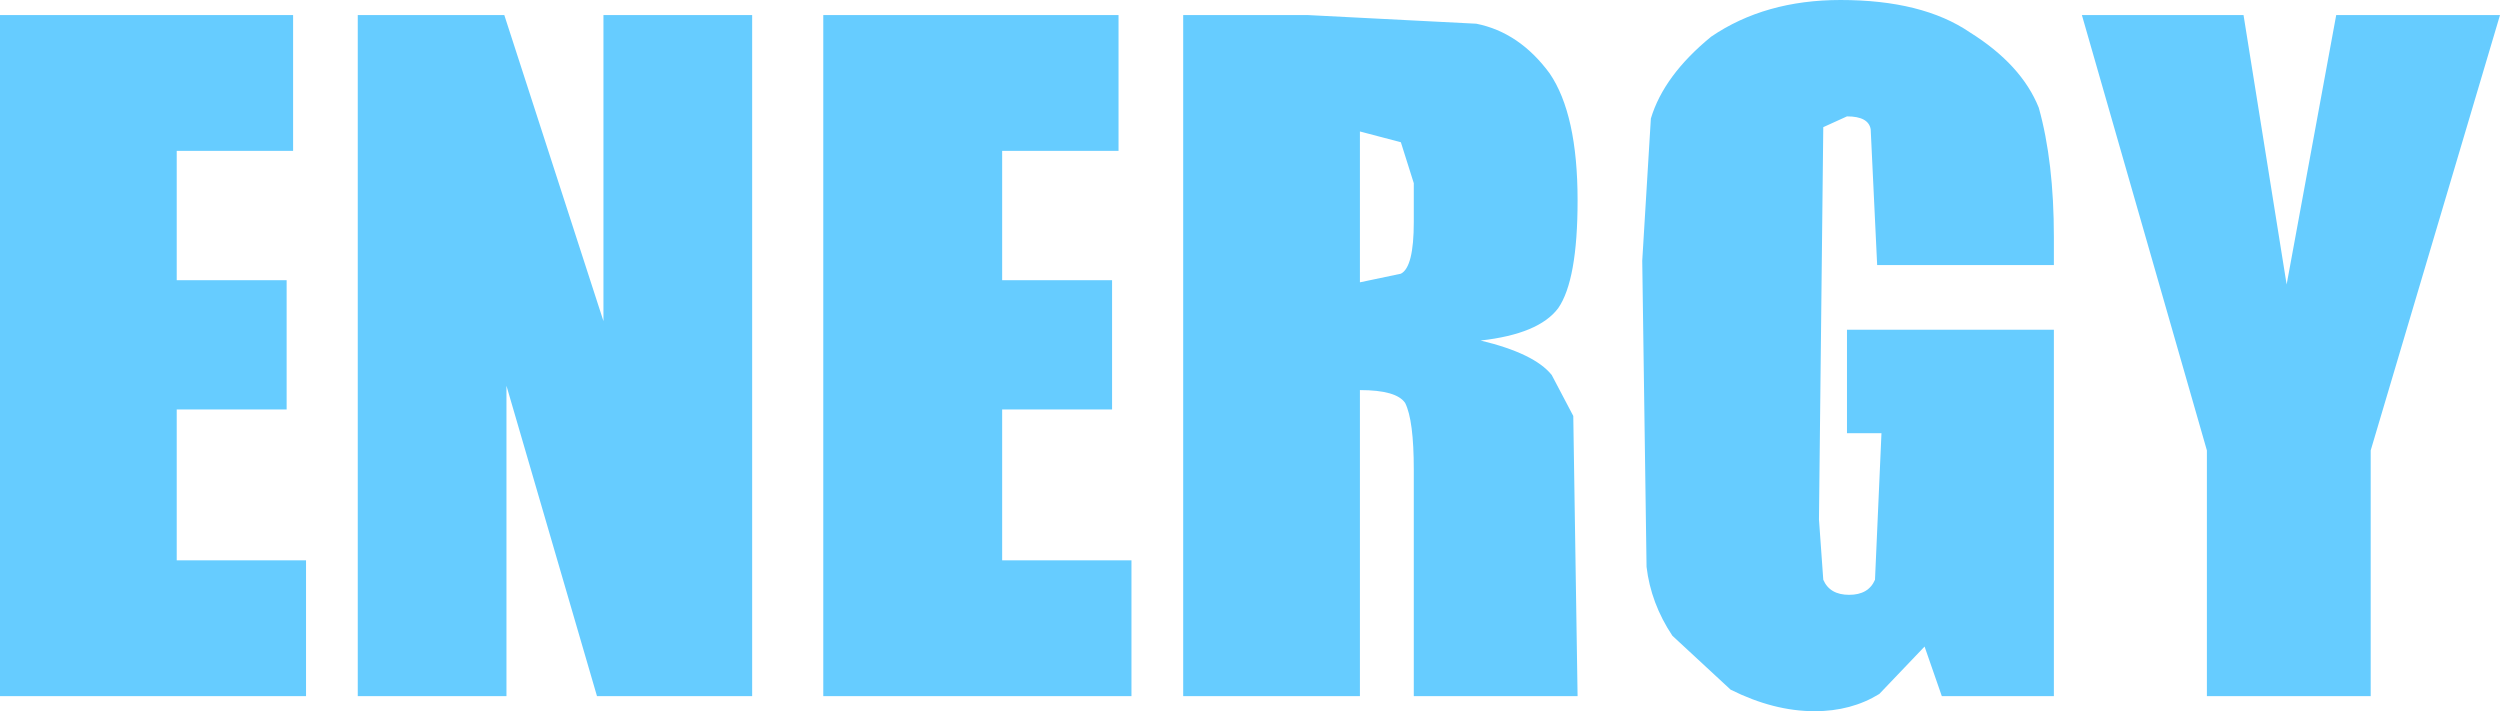
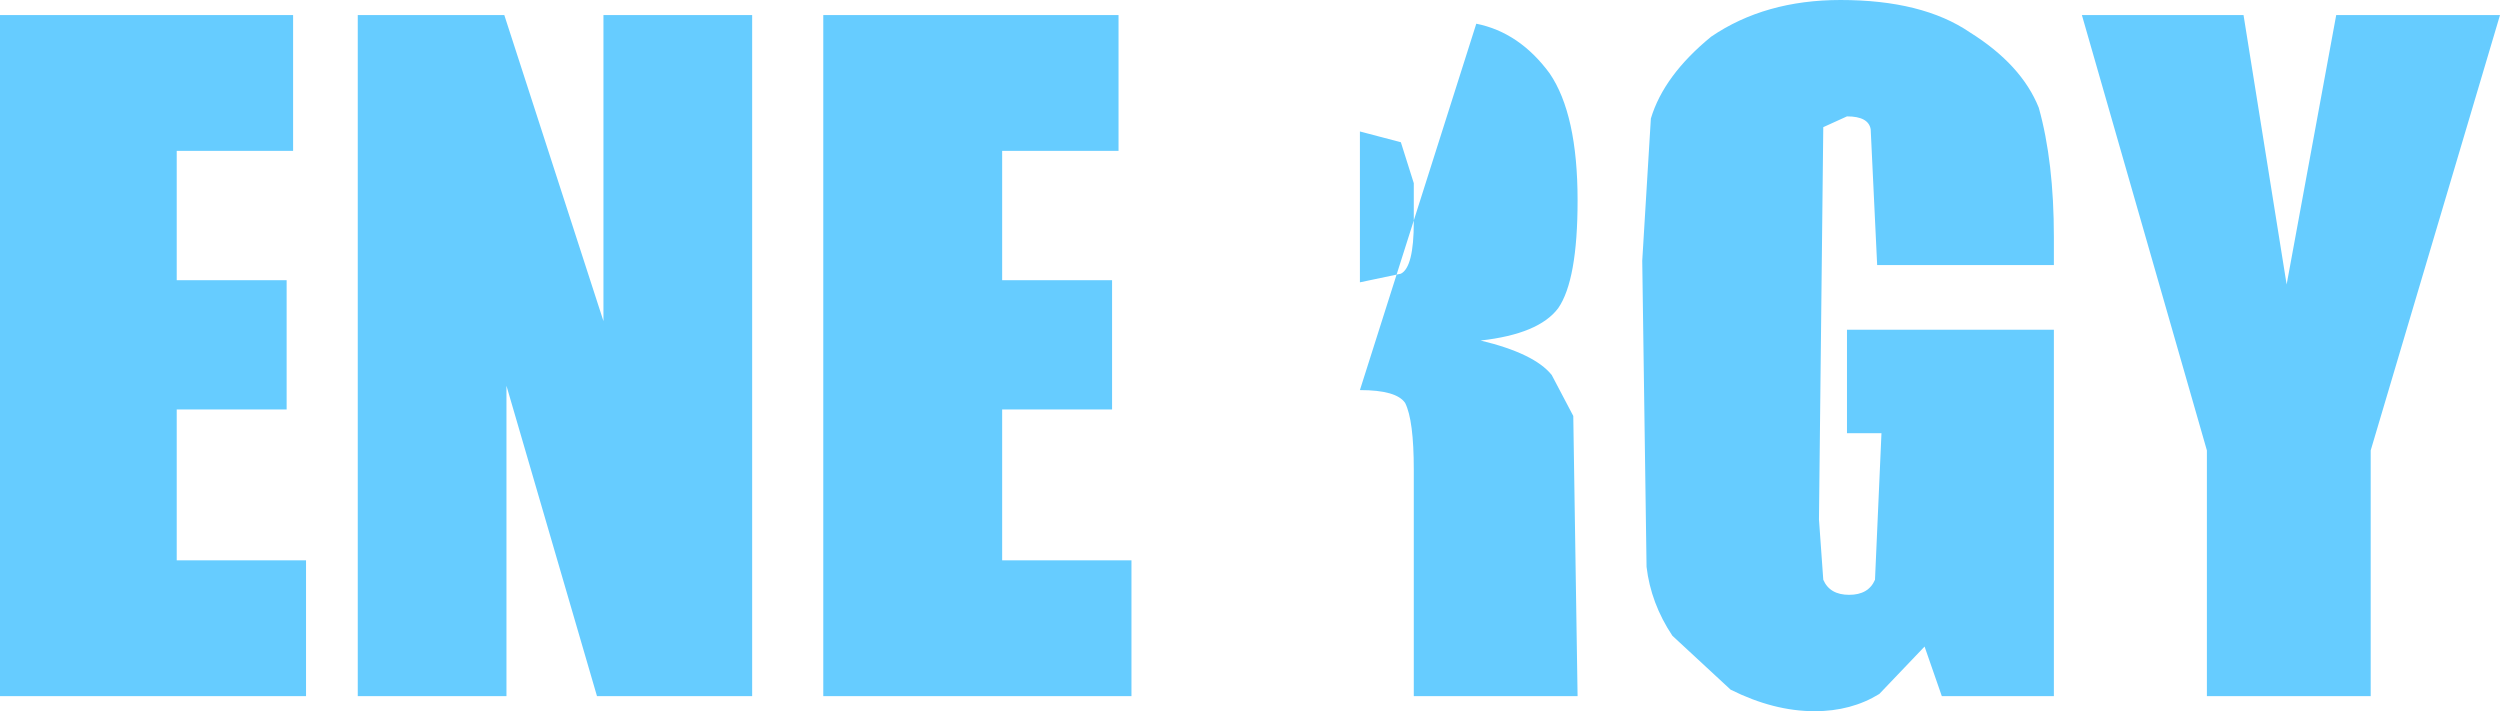
<svg xmlns="http://www.w3.org/2000/svg" height="16.5px" width="58.0px">
  <g transform="matrix(1.0, 0.0, 0.0, 1.0, 29.0, 8.3)">
-     <path d="M-15.0 -7.95 L-11.55 -7.95 -11.55 7.85 -15.15 7.85 -17.25 0.65 -17.25 7.85 -20.7 7.85 -20.7 -7.95 -17.3 -7.95 -15.0 -0.85 -15.0 -7.95 M-5.75 -4.8 L-5.75 -1.8 -3.2 -1.8 -3.2 1.2 -5.75 1.2 -5.75 4.7 -2.75 4.7 -2.75 7.85 -9.9 7.85 -9.9 -7.95 -3.05 -7.95 -3.05 -4.8 -5.75 -4.8 M-22.2 -4.8 L-24.9 -4.8 -24.9 -1.8 -22.35 -1.8 -22.35 1.2 -24.9 1.2 -24.9 4.7 -21.9 4.7 -21.9 7.85 -29.0 7.85 -29.0 -7.95 -22.2 -7.95 -22.2 -4.8 M24.05 -1.7 L25.2 -7.95 29.0 -7.95 26.0 2.15 26.0 7.85 22.2 7.85 22.2 2.15 19.3 -7.95 23.05 -7.95 24.05 -1.7 M9.1 -2.25 L9.3 -5.55 Q9.6 -6.55 10.7 -7.45 11.95 -8.3 13.7 -8.3 15.6 -8.3 16.7 -7.55 17.9 -6.8 18.3 -5.8 18.65 -4.55 18.65 -2.8 L18.65 -2.15 14.55 -2.15 14.4 -5.3 Q14.35 -5.6 13.85 -5.6 L13.3 -5.35 13.2 3.75 13.3 5.15 Q13.45 5.5 13.9 5.5 14.35 5.5 14.5 5.15 L14.65 1.75 13.85 1.75 13.85 -0.65 18.65 -0.65 18.65 7.85 16.05 7.85 15.65 6.7 14.6 7.8 Q13.95 8.2 13.1 8.2 12.15 8.2 11.15 7.7 L9.8 6.45 Q9.3 5.7 9.2 4.85 L9.1 -2.25 M3.5 -5.0 L2.55 -5.25 2.55 -1.75 3.5 -1.95 Q3.8 -2.1 3.8 -3.15 L3.8 -4.05 3.5 -5.0 M5.25 -7.75 Q6.25 -7.55 6.95 -6.6 7.6 -5.65 7.6 -3.65 7.6 -1.8 7.15 -1.15 6.7 -0.55 5.35 -0.4 6.6 -0.1 7.0 0.4 L7.5 1.35 7.6 7.85 3.8 7.85 3.8 2.6 Q3.8 1.45 3.6 1.05 3.4 0.75 2.55 0.75 L2.55 7.85 -1.55 7.85 -1.55 -7.95 1.35 -7.95 5.25 -7.75" fill="#66ccff" fill-rule="evenodd" stroke="none" />
+     <path d="M-15.0 -7.95 L-11.55 -7.95 -11.55 7.85 -15.15 7.85 -17.25 0.65 -17.25 7.85 -20.7 7.85 -20.7 -7.95 -17.3 -7.95 -15.0 -0.85 -15.0 -7.95 M-5.75 -4.8 L-5.75 -1.8 -3.2 -1.8 -3.2 1.2 -5.75 1.2 -5.75 4.7 -2.75 4.7 -2.75 7.85 -9.9 7.85 -9.9 -7.95 -3.05 -7.95 -3.05 -4.8 -5.75 -4.8 M-22.2 -4.8 L-24.9 -4.8 -24.9 -1.8 -22.35 -1.8 -22.35 1.2 -24.9 1.2 -24.9 4.7 -21.9 4.7 -21.9 7.85 -29.0 7.85 -29.0 -7.95 -22.2 -7.95 -22.2 -4.8 M24.05 -1.7 L25.2 -7.95 29.0 -7.95 26.0 2.15 26.0 7.85 22.2 7.85 22.2 2.15 19.3 -7.95 23.05 -7.95 24.05 -1.7 M9.1 -2.25 L9.3 -5.55 Q9.6 -6.55 10.7 -7.45 11.95 -8.3 13.7 -8.3 15.6 -8.3 16.7 -7.55 17.9 -6.8 18.3 -5.8 18.65 -4.55 18.65 -2.8 L18.65 -2.15 14.55 -2.15 14.4 -5.3 Q14.35 -5.6 13.85 -5.6 L13.3 -5.35 13.2 3.75 13.3 5.15 Q13.45 5.5 13.9 5.5 14.35 5.5 14.5 5.15 L14.65 1.75 13.85 1.75 13.85 -0.65 18.65 -0.65 18.65 7.85 16.05 7.85 15.65 6.7 14.6 7.8 Q13.95 8.2 13.1 8.2 12.15 8.2 11.15 7.7 L9.8 6.45 Q9.3 5.7 9.2 4.85 L9.1 -2.25 M3.5 -5.0 L2.55 -5.25 2.55 -1.75 3.5 -1.95 Q3.8 -2.1 3.8 -3.15 L3.8 -4.05 3.5 -5.0 M5.25 -7.75 Q6.25 -7.55 6.95 -6.6 7.6 -5.65 7.6 -3.65 7.6 -1.8 7.15 -1.15 6.7 -0.55 5.35 -0.4 6.6 -0.1 7.0 0.4 L7.5 1.35 7.6 7.85 3.8 7.85 3.8 2.6 Q3.8 1.45 3.6 1.05 3.4 0.75 2.55 0.75 " fill="#66ccff" fill-rule="evenodd" stroke="none" />
  </g>
</svg>